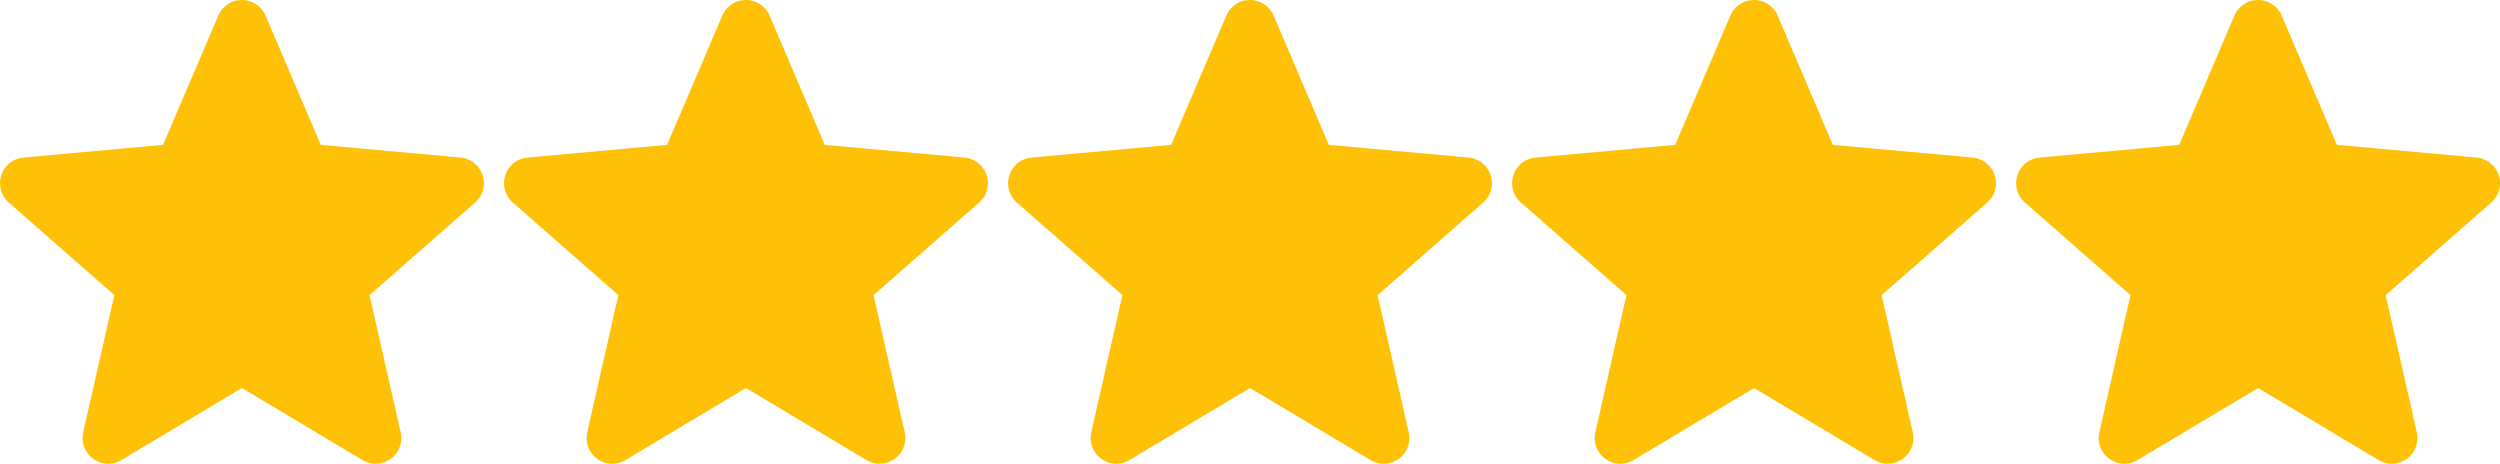
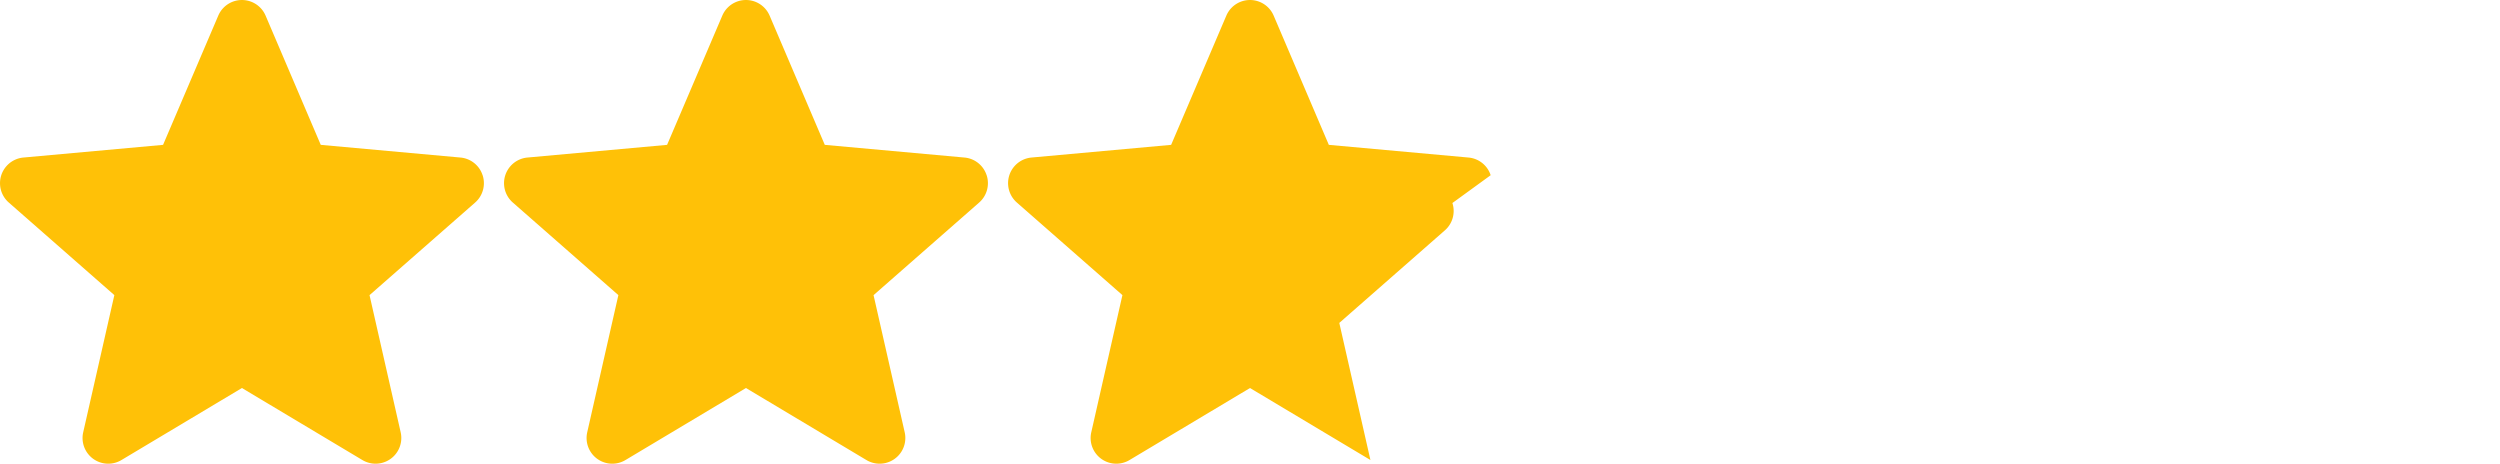
<svg xmlns="http://www.w3.org/2000/svg" width="124.002" height="22.999" viewBox="0 0 124.002 22.999">
  <g id="Group_23328" data-name="Group 23328" transform="translate(-745 -2361)">
    <g id="star_3389179" transform="translate(745 2360.5)">
      <path id="Path_22821" data-name="Path 22821" d="M23.937,9.191a1.273,1.273,0,0,0-1.1-.877l-6.927-.629L13.173,1.274a1.276,1.276,0,0,0-2.346,0L8.088,7.685,1.16,8.314a1.277,1.277,0,0,0-.724,2.232l5.236,4.592-1.544,6.8a1.274,1.274,0,0,0,1.9,1.378L12,19.746l5.973,3.571a1.275,1.275,0,0,0,1.9-1.378l-1.544-6.8,5.236-4.591a1.276,1.276,0,0,0,.374-1.356Z" fill="#ffc107" />
    </g>
    <g id="star_3389179-2" data-name="star_3389179" transform="translate(795.001 2360.5)">
-       <path id="Path_22821-2" data-name="Path 22821" d="M23.937,9.191a1.273,1.273,0,0,0-1.1-.877l-6.927-.629L13.173,1.274a1.276,1.276,0,0,0-2.346,0L8.088,7.685,1.16,8.314a1.277,1.277,0,0,0-.724,2.232l5.236,4.592-1.544,6.8a1.274,1.274,0,0,0,1.9,1.378L12,19.746l5.973,3.571a1.275,1.275,0,0,0,1.9-1.378l-1.544-6.8,5.236-4.591a1.276,1.276,0,0,0,.374-1.356Z" fill="#ffc107" />
+       <path id="Path_22821-2" data-name="Path 22821" d="M23.937,9.191a1.273,1.273,0,0,0-1.1-.877l-6.927-.629L13.173,1.274a1.276,1.276,0,0,0-2.346,0L8.088,7.685,1.16,8.314a1.277,1.277,0,0,0-.724,2.232l5.236,4.592-1.544,6.8a1.274,1.274,0,0,0,1.9,1.378L12,19.746l5.973,3.571l-1.544-6.8,5.236-4.591a1.276,1.276,0,0,0,.374-1.356Z" fill="#ffc107" />
    </g>
    <g id="star_3389179-3" data-name="star_3389179" transform="translate(770 2360.5)">
      <path id="Path_22821-3" data-name="Path 22821" d="M23.937,9.191a1.273,1.273,0,0,0-1.1-.877l-6.927-.629L13.173,1.274a1.276,1.276,0,0,0-2.346,0L8.088,7.685,1.16,8.314a1.277,1.277,0,0,0-.724,2.232l5.236,4.592-1.544,6.8a1.274,1.274,0,0,0,1.9,1.378L12,19.746l5.973,3.571a1.275,1.275,0,0,0,1.9-1.378l-1.544-6.8,5.236-4.591a1.276,1.276,0,0,0,.374-1.356Z" fill="#ffc107" />
    </g>
    <g id="star_3389179-4" data-name="star_3389179" transform="translate(820.002 2360.5)">
-       <path id="Path_22821-4" data-name="Path 22821" d="M23.937,9.191a1.273,1.273,0,0,0-1.1-.877l-6.927-.629L13.173,1.274a1.276,1.276,0,0,0-2.346,0L8.088,7.685,1.16,8.314a1.277,1.277,0,0,0-.724,2.232l5.236,4.592-1.544,6.8a1.274,1.274,0,0,0,1.9,1.378L12,19.746l5.973,3.571a1.275,1.275,0,0,0,1.9-1.378l-1.544-6.8,5.236-4.591a1.276,1.276,0,0,0,.374-1.356Z" fill="#ffc107" />
-     </g>
+       </g>
    <g id="star_3389179-5" data-name="star_3389179" transform="translate(845.002 2360.5)">
-       <path id="Path_22821-5" data-name="Path 22821" d="M23.937,9.191a1.273,1.273,0,0,0-1.1-.877l-6.927-.629L13.173,1.274a1.276,1.276,0,0,0-2.346,0L8.088,7.685,1.16,8.314a1.277,1.277,0,0,0-.724,2.232l5.236,4.592-1.544,6.8a1.274,1.274,0,0,0,1.9,1.378L12,19.746l5.973,3.571a1.275,1.275,0,0,0,1.9-1.378l-1.544-6.8,5.236-4.591a1.276,1.276,0,0,0,.374-1.356Z" fill="#ffc107" />
-     </g>
+       </g>
  </g>
</svg>